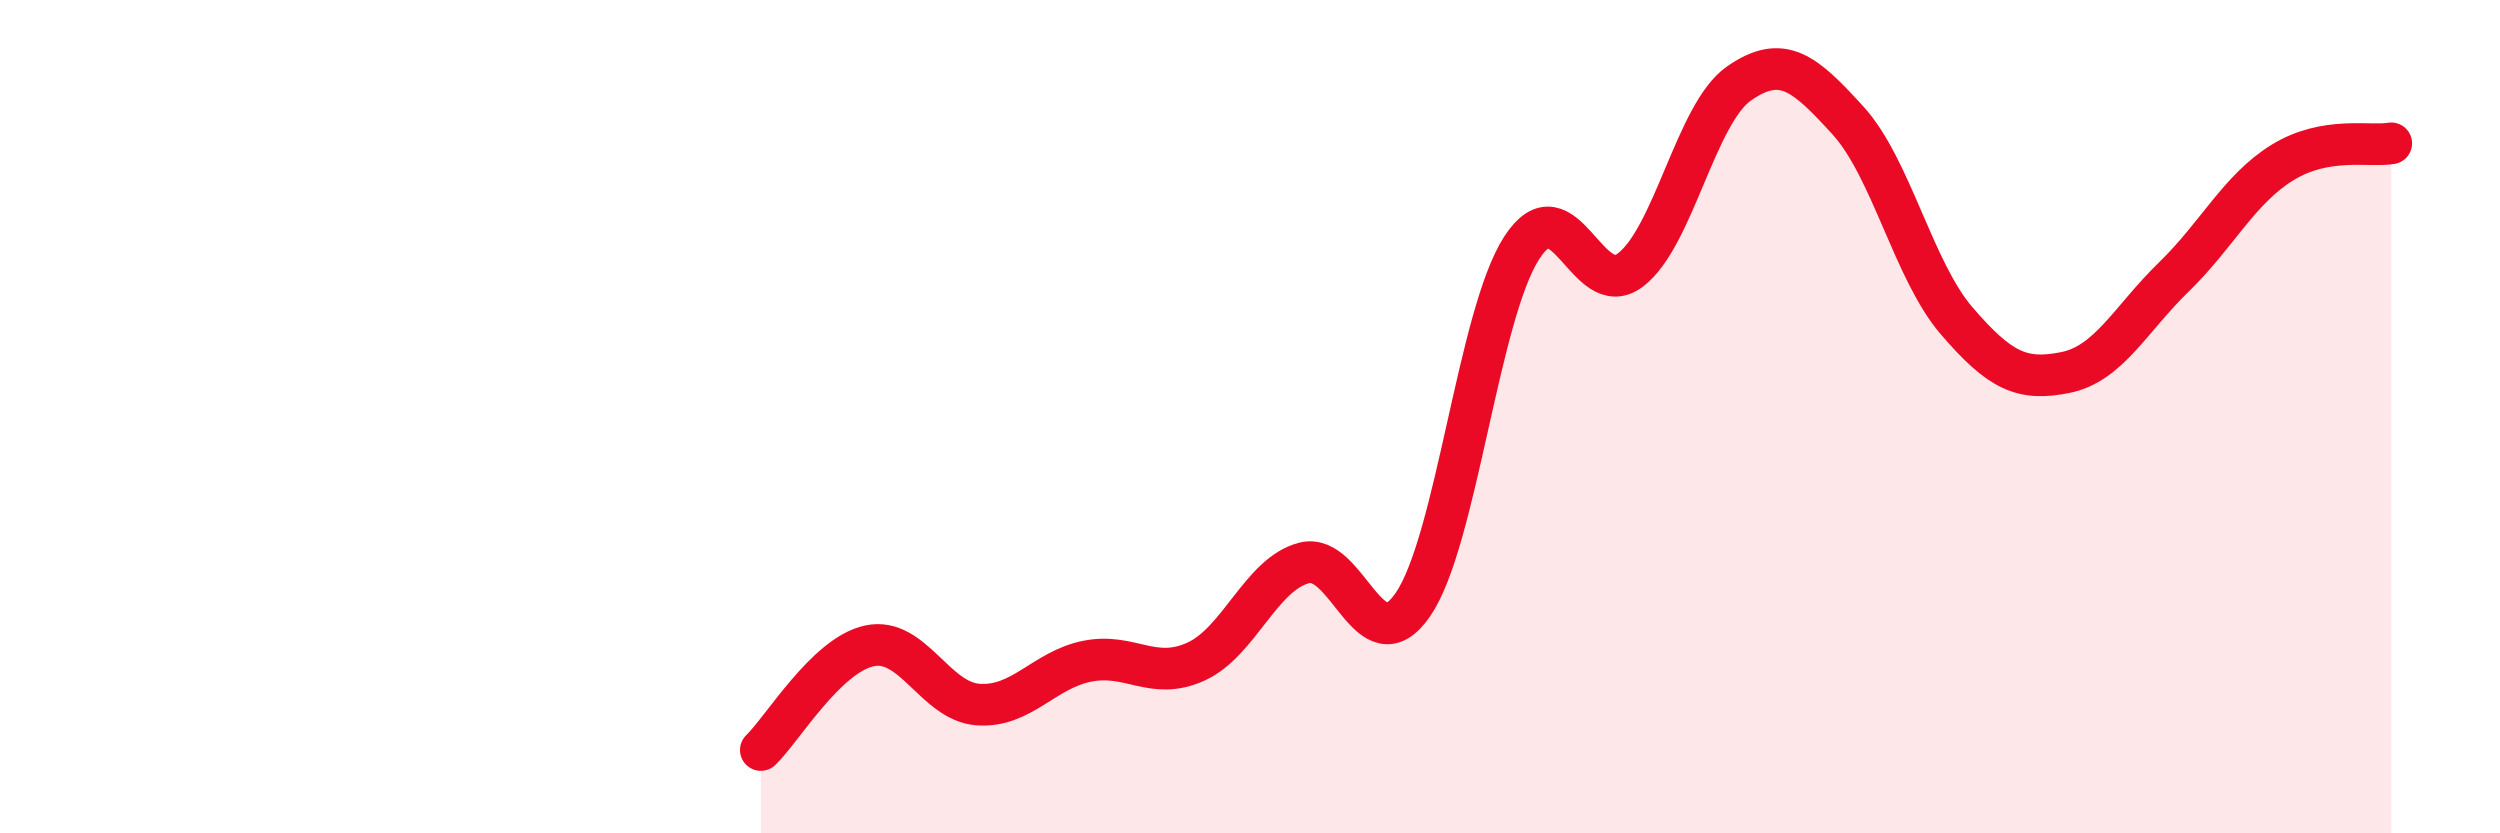
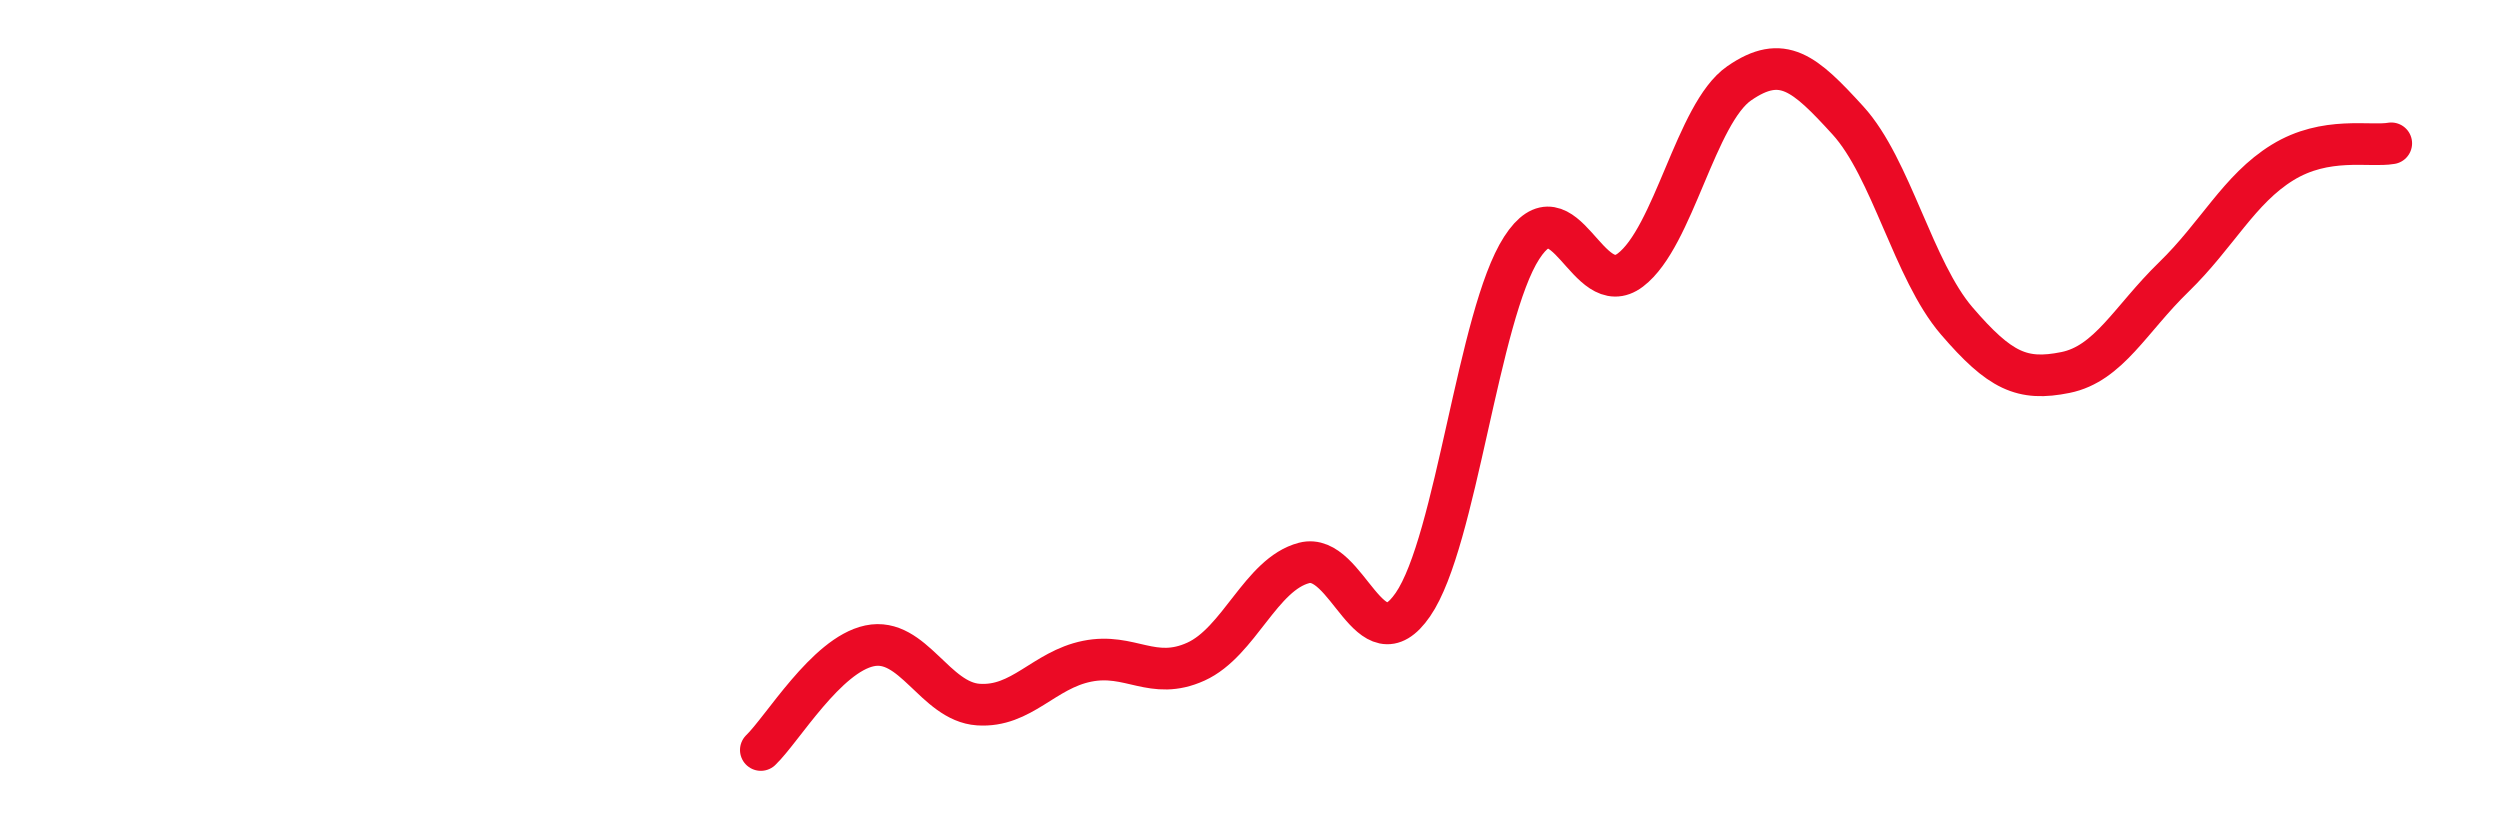
<svg xmlns="http://www.w3.org/2000/svg" width="60" height="20" viewBox="0 0 60 20">
-   <path d="M 18.26,18 C 18.78,17.5 19.83,15.72 20.87,15.5 C 21.91,15.28 22.44,16.84 23.48,16.91 C 24.52,16.98 25.05,16.08 26.09,15.87 C 27.13,15.66 27.66,16.35 28.7,15.88 C 29.74,15.41 30.26,13.78 31.3,13.51 C 32.34,13.24 32.87,16.02 33.91,14.51 C 34.95,13 35.48,7.56 36.52,5.95 C 37.56,4.34 38.09,7.27 39.13,6.48 C 40.17,5.69 40.7,2.72 41.74,2 C 42.78,1.28 43.31,1.75 44.35,2.89 C 45.39,4.03 45.92,6.49 46.96,7.7 C 48,8.91 48.53,9.15 49.57,8.94 C 50.61,8.73 51.13,7.66 52.17,6.65 C 53.21,5.64 53.74,4.54 54.78,3.9 C 55.82,3.26 56.87,3.53 57.39,3.44L57.39 20L18.26 20Z" fill="#EB0A25" opacity="0.1" stroke-linecap="round" stroke-linejoin="round" />
  <path d="M 18.26,18 C 18.78,17.5 19.83,15.72 20.87,15.5 C 21.91,15.28 22.44,16.84 23.48,16.91 C 24.52,16.98 25.05,16.08 26.09,15.87 C 27.13,15.66 27.66,16.35 28.7,15.88 C 29.74,15.41 30.26,13.78 31.3,13.51 C 32.34,13.24 32.87,16.02 33.91,14.51 C 34.95,13 35.48,7.56 36.52,5.95 C 37.56,4.34 38.09,7.27 39.13,6.48 C 40.17,5.69 40.7,2.72 41.74,2 C 42.78,1.28 43.31,1.75 44.35,2.89 C 45.39,4.03 45.92,6.49 46.96,7.7 C 48,8.91 48.53,9.15 49.57,8.94 C 50.61,8.73 51.13,7.66 52.17,6.65 C 53.21,5.64 53.74,4.54 54.78,3.9 C 55.82,3.26 56.87,3.53 57.39,3.44" stroke="#EB0A25" stroke-width="1" fill="none" stroke-linecap="round" stroke-linejoin="round" />
</svg>